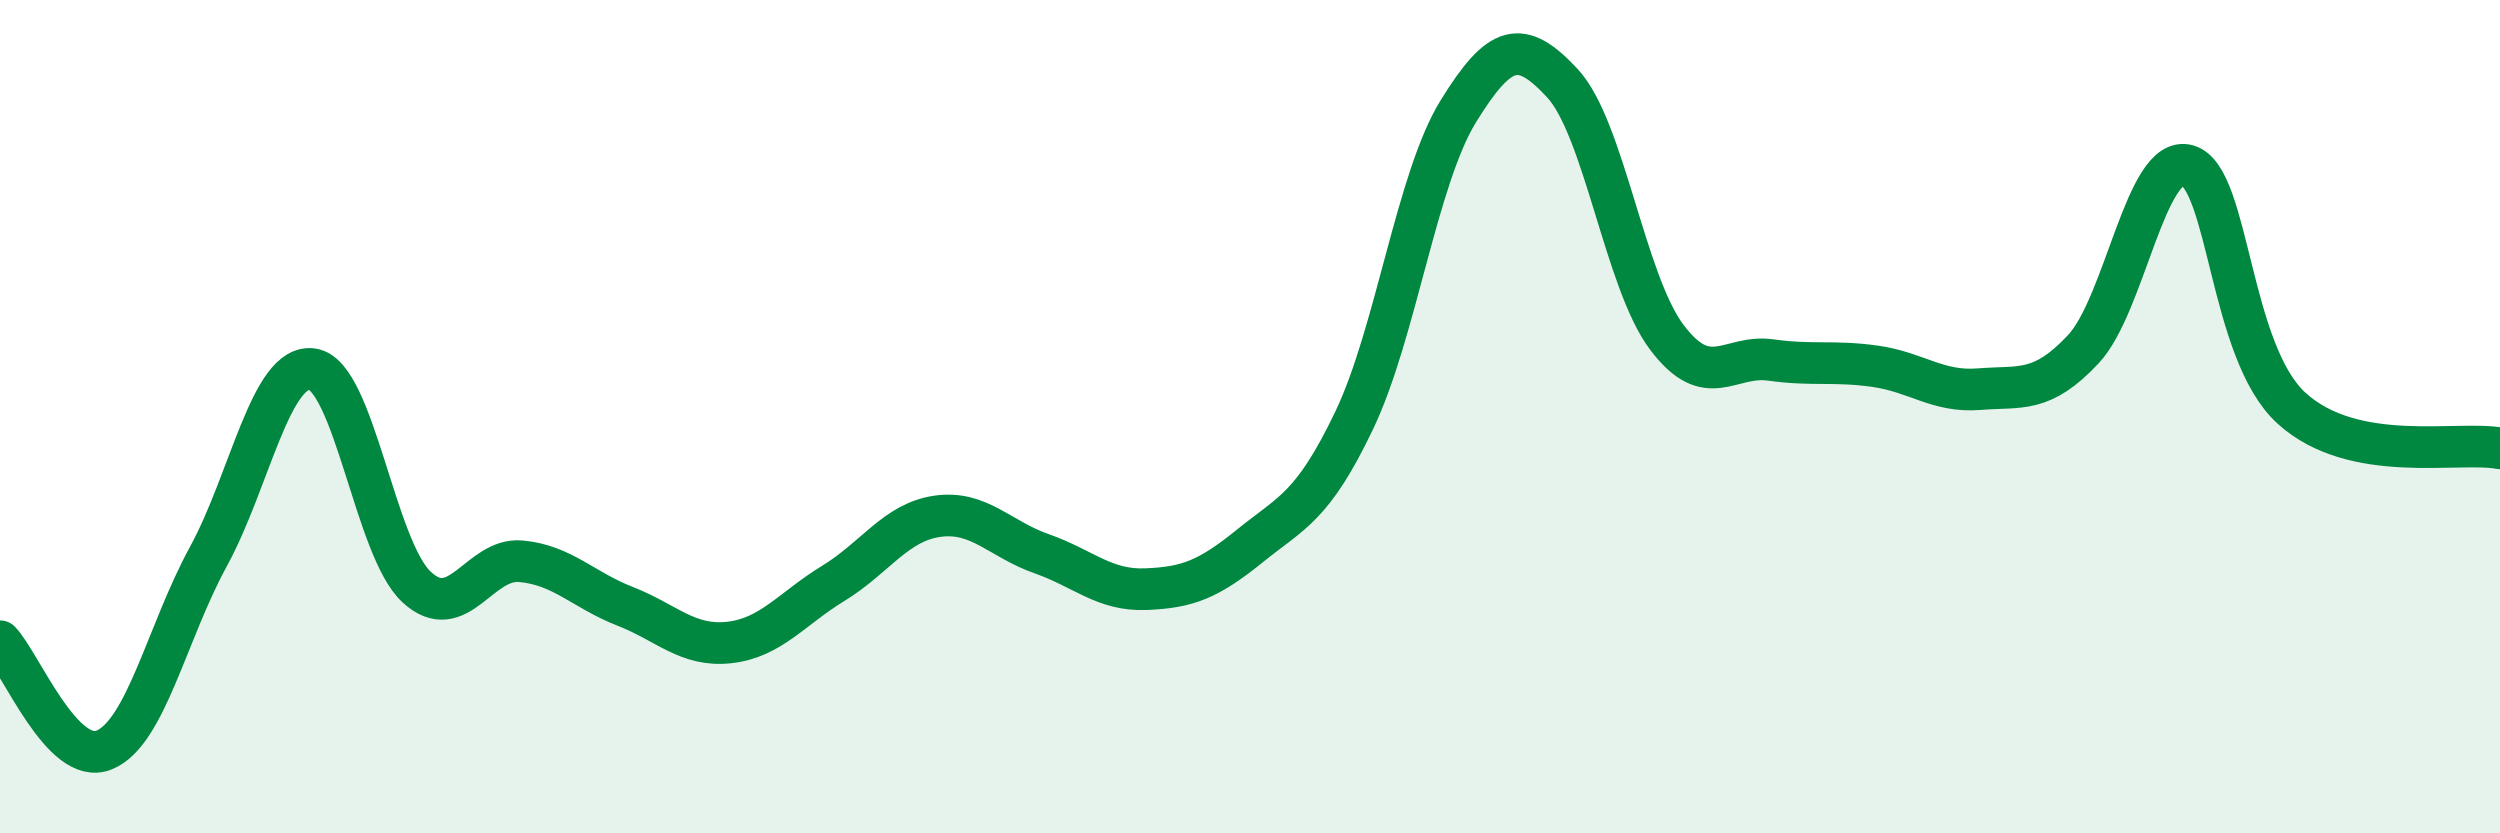
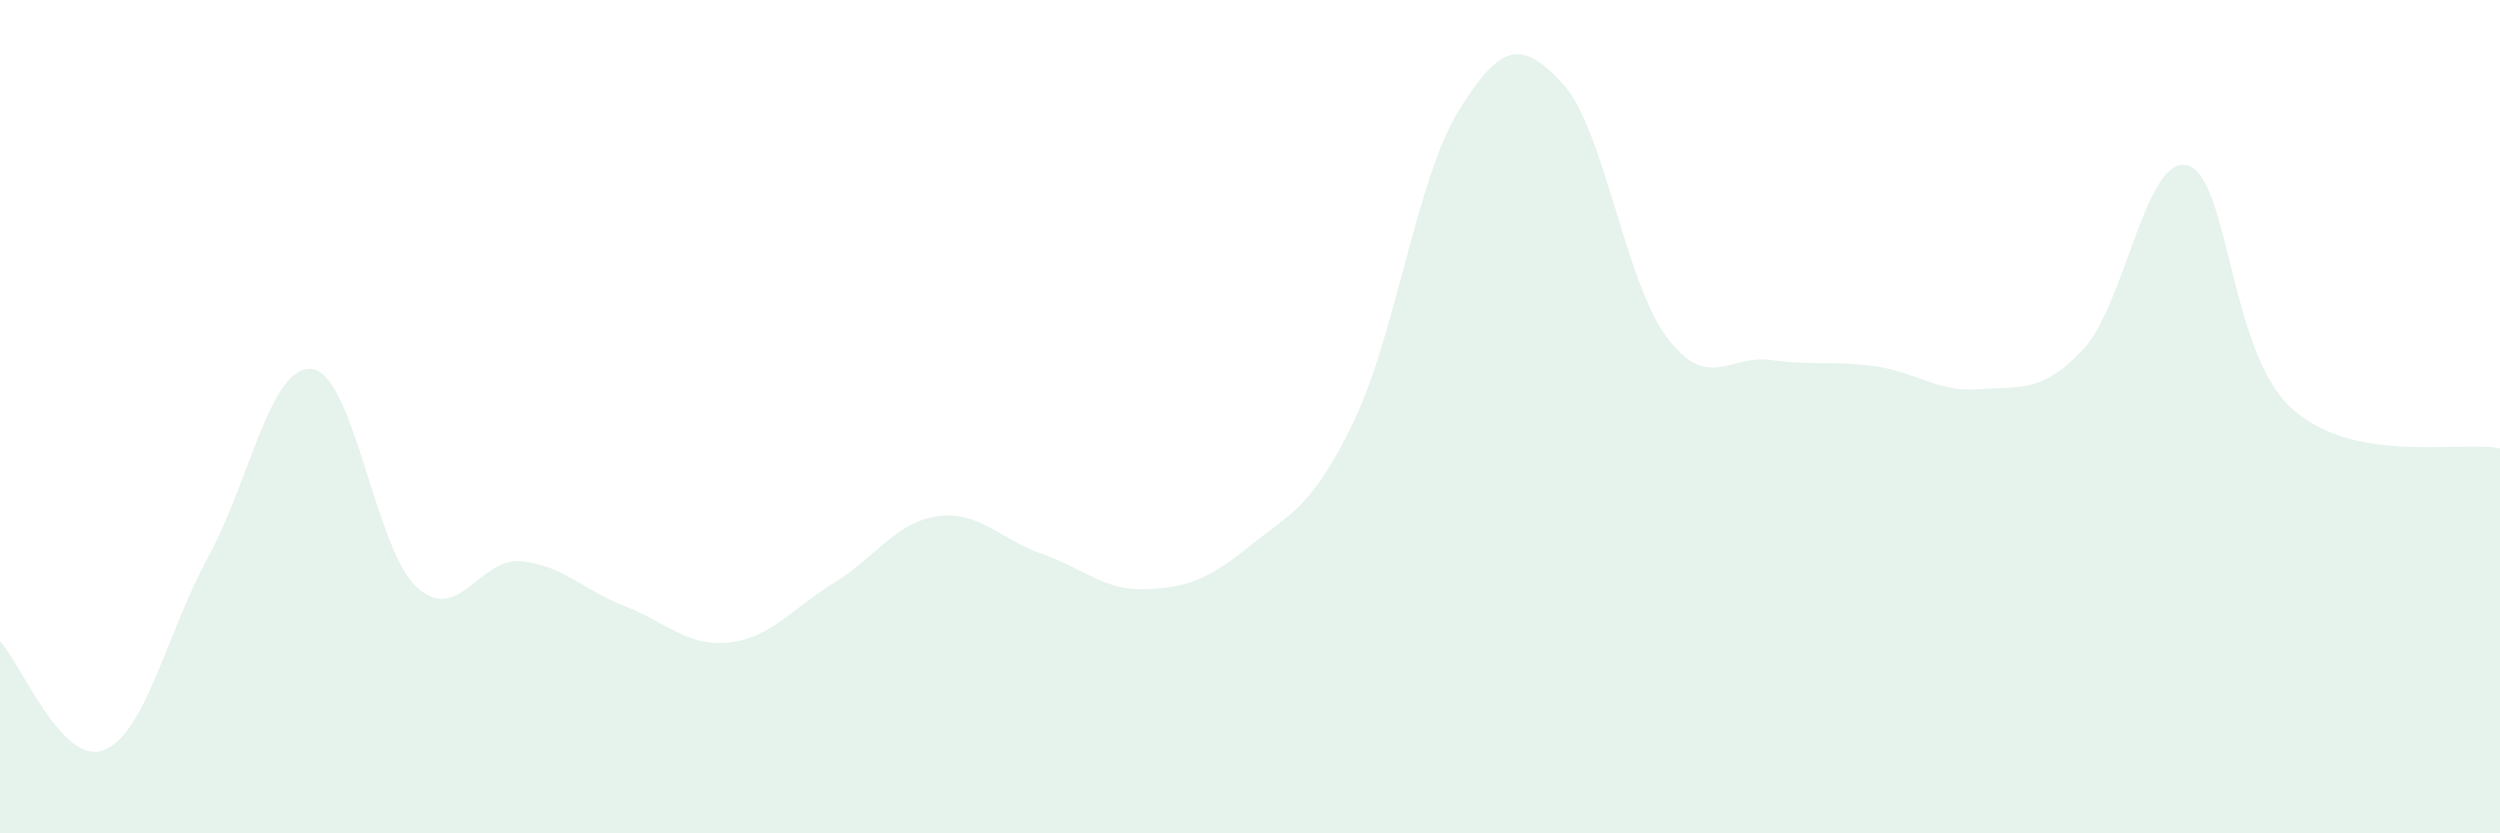
<svg xmlns="http://www.w3.org/2000/svg" width="60" height="20" viewBox="0 0 60 20">
  <path d="M 0,15.39 C 0.5,15.91 1.5,18.41 2.5,18 C 3.5,17.59 4,15.19 5,13.36 C 6,11.53 6.5,8.71 7.5,8.86 C 8.5,9.01 9,13.17 10,14.09 C 11,15.01 11.5,13.38 12.5,13.47 C 13.5,13.56 14,14.16 15,14.55 C 16,14.94 16.5,15.53 17.5,15.42 C 18.5,15.31 19,14.61 20,14 C 21,13.39 21.5,12.53 22.5,12.39 C 23.5,12.25 24,12.94 25,13.29 C 26,13.64 26.5,14.18 27.5,14.14 C 28.5,14.1 29,13.91 30,13.1 C 31,12.29 31.5,12.18 32.5,10.09 C 33.5,8 34,4.29 35,2.67 C 36,1.05 36.5,0.92 37.5,2 C 38.5,3.08 39,6.76 40,8.09 C 41,9.42 41.5,8.5 42.5,8.64 C 43.5,8.78 44,8.65 45,8.79 C 46,8.93 46.5,9.42 47.5,9.34 C 48.5,9.26 49,9.45 50,8.38 C 51,7.31 51.5,3.69 52.5,3.97 C 53.5,4.25 53.5,8.44 55,9.8 C 56.5,11.16 59,10.57 60,10.76L60 20L0 20Z" fill="#008740" opacity="0.1" stroke-linecap="round" stroke-linejoin="round" />
-   <path d="M 0,15.39 C 0.5,15.91 1.5,18.41 2.5,18 C 3.5,17.59 4,15.19 5,13.36 C 6,11.53 6.5,8.71 7.5,8.86 C 8.5,9.01 9,13.17 10,14.09 C 11,15.01 11.5,13.38 12.5,13.47 C 13.5,13.56 14,14.16 15,14.55 C 16,14.94 16.5,15.53 17.5,15.42 C 18.5,15.31 19,14.61 20,14 C 21,13.39 21.5,12.53 22.5,12.39 C 23.5,12.25 24,12.94 25,13.29 C 26,13.64 26.5,14.18 27.5,14.14 C 28.5,14.1 29,13.91 30,13.1 C 31,12.29 31.5,12.18 32.5,10.09 C 33.5,8 34,4.29 35,2.67 C 36,1.05 36.5,0.92 37.5,2 C 38.5,3.08 39,6.76 40,8.09 C 41,9.42 41.5,8.5 42.5,8.64 C 43.5,8.78 44,8.65 45,8.79 C 46,8.93 46.5,9.42 47.5,9.34 C 48.5,9.26 49,9.45 50,8.38 C 51,7.31 51.5,3.69 52.5,3.97 C 53.5,4.25 53.5,8.44 55,9.8 C 56.5,11.16 59,10.57 60,10.76" stroke="#008740" stroke-width="1" fill="none" stroke-linecap="round" stroke-linejoin="round" />
</svg>